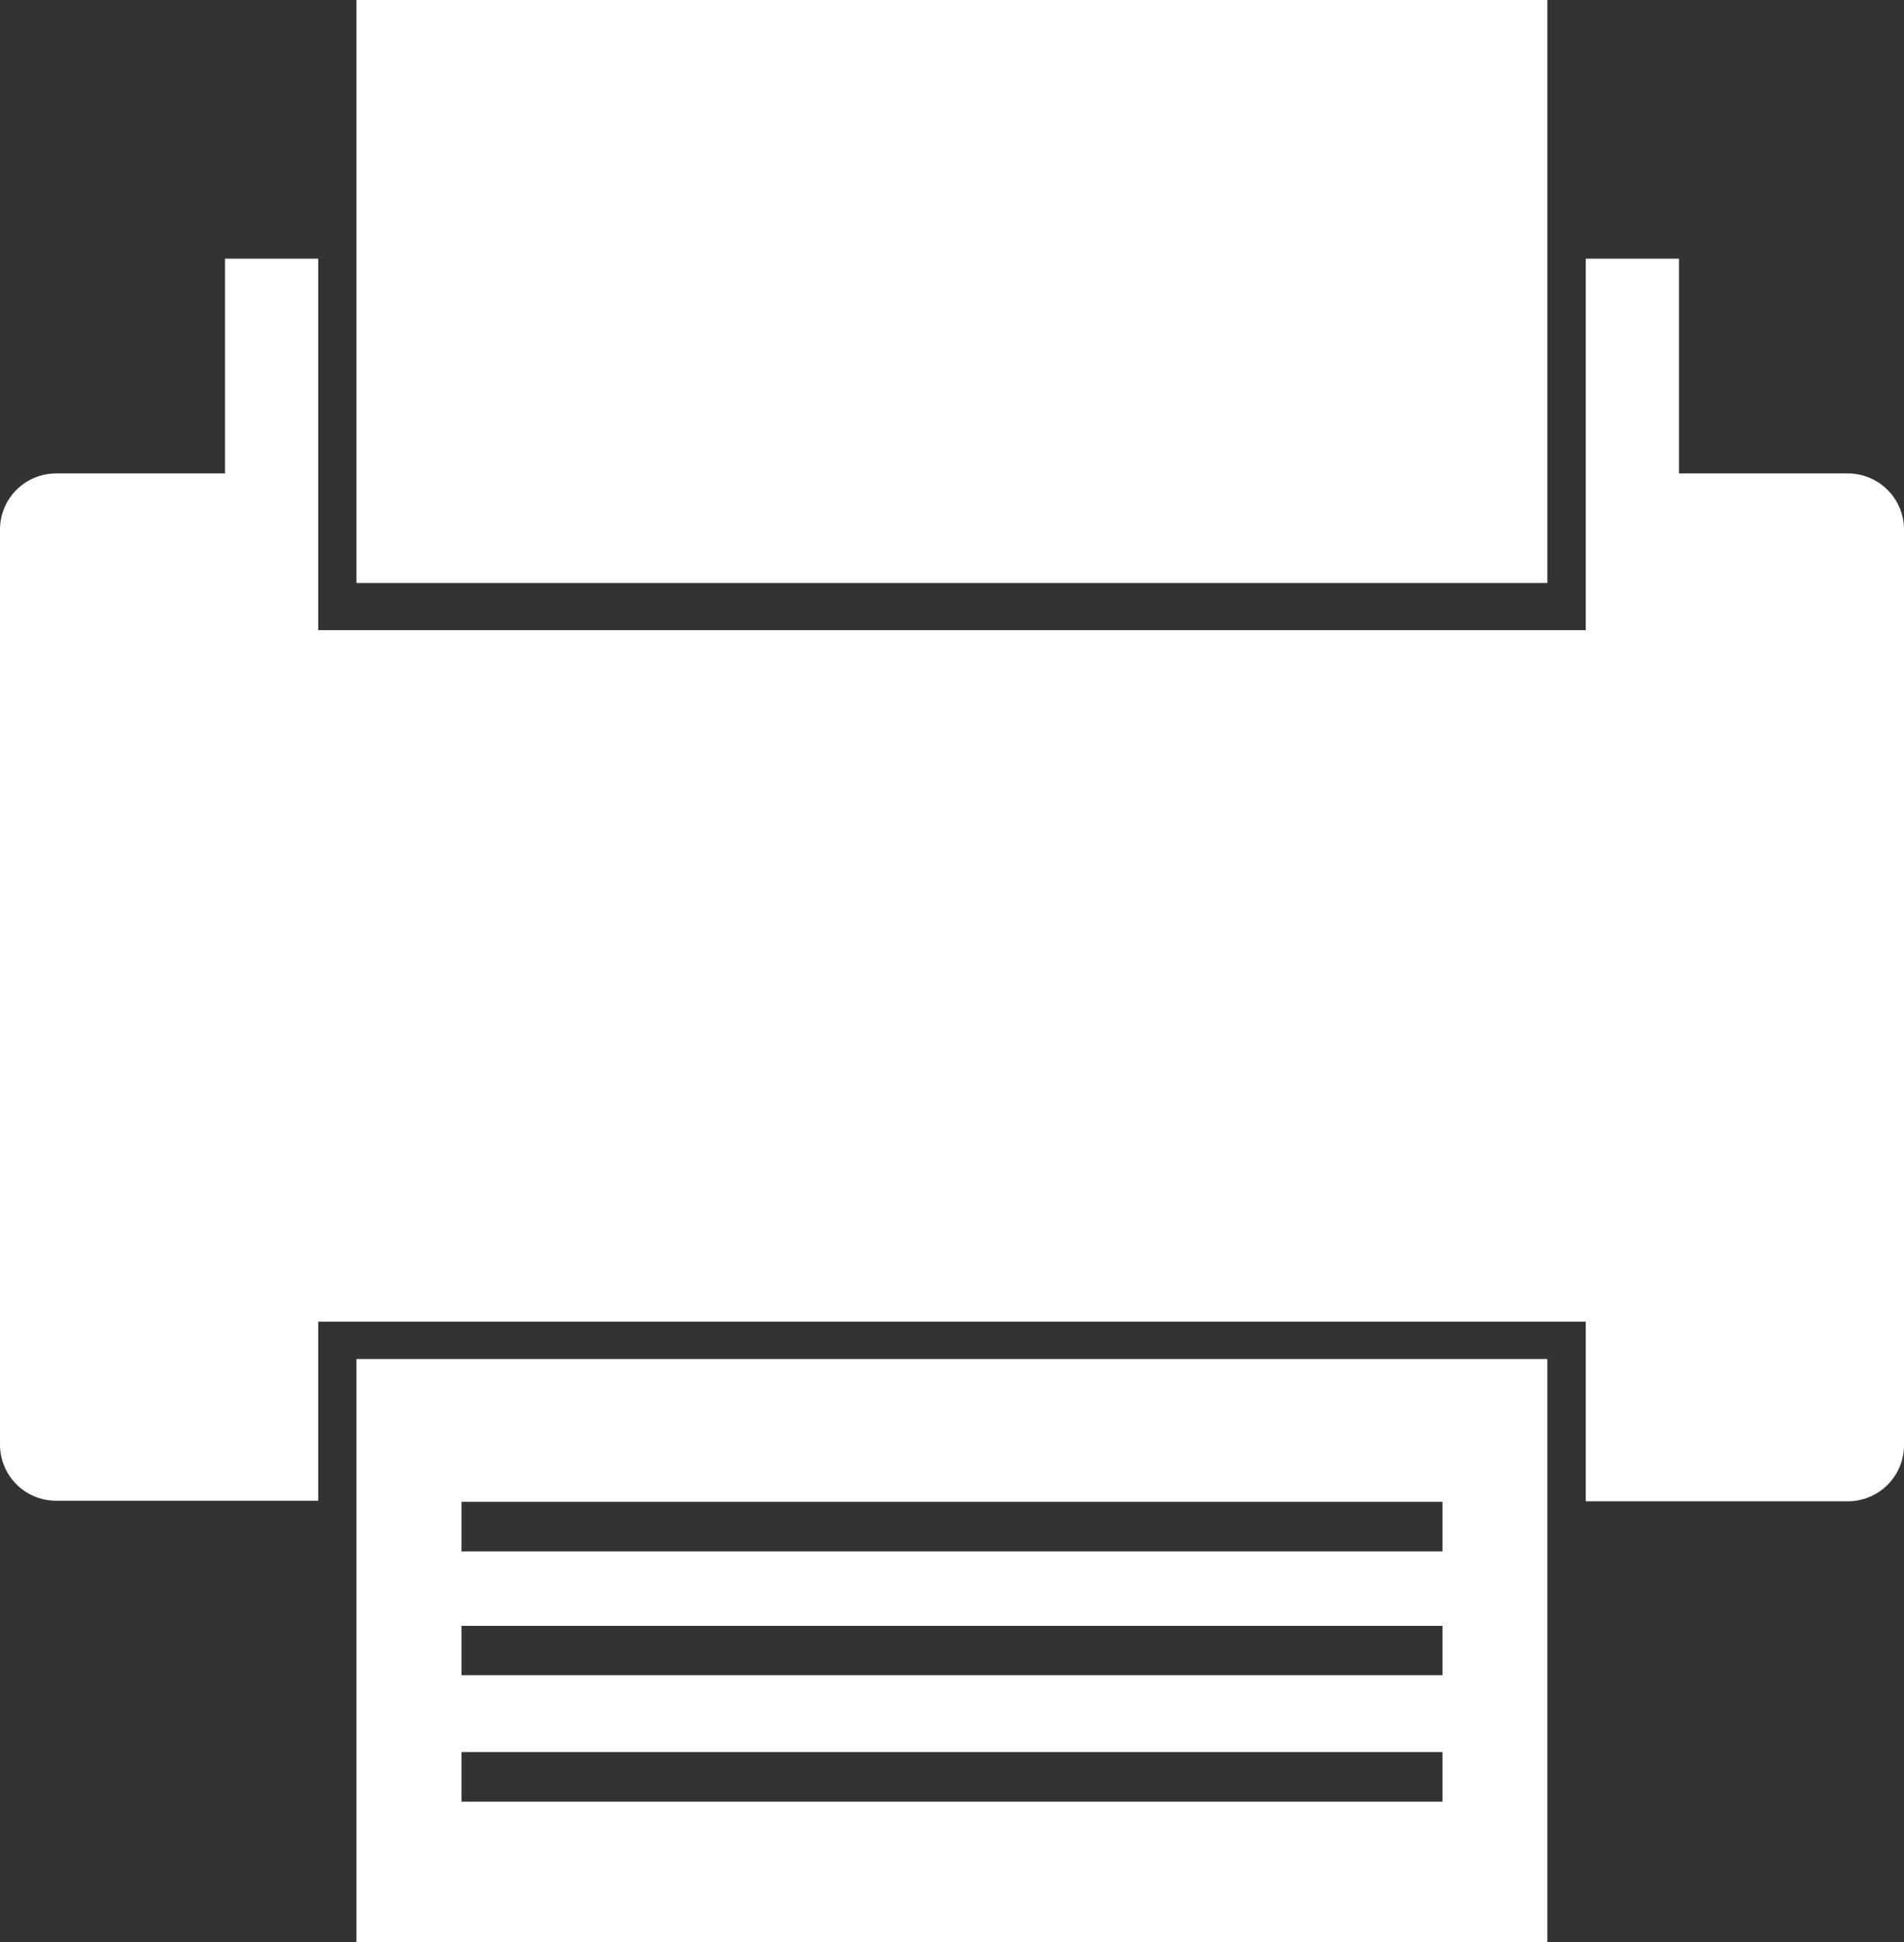
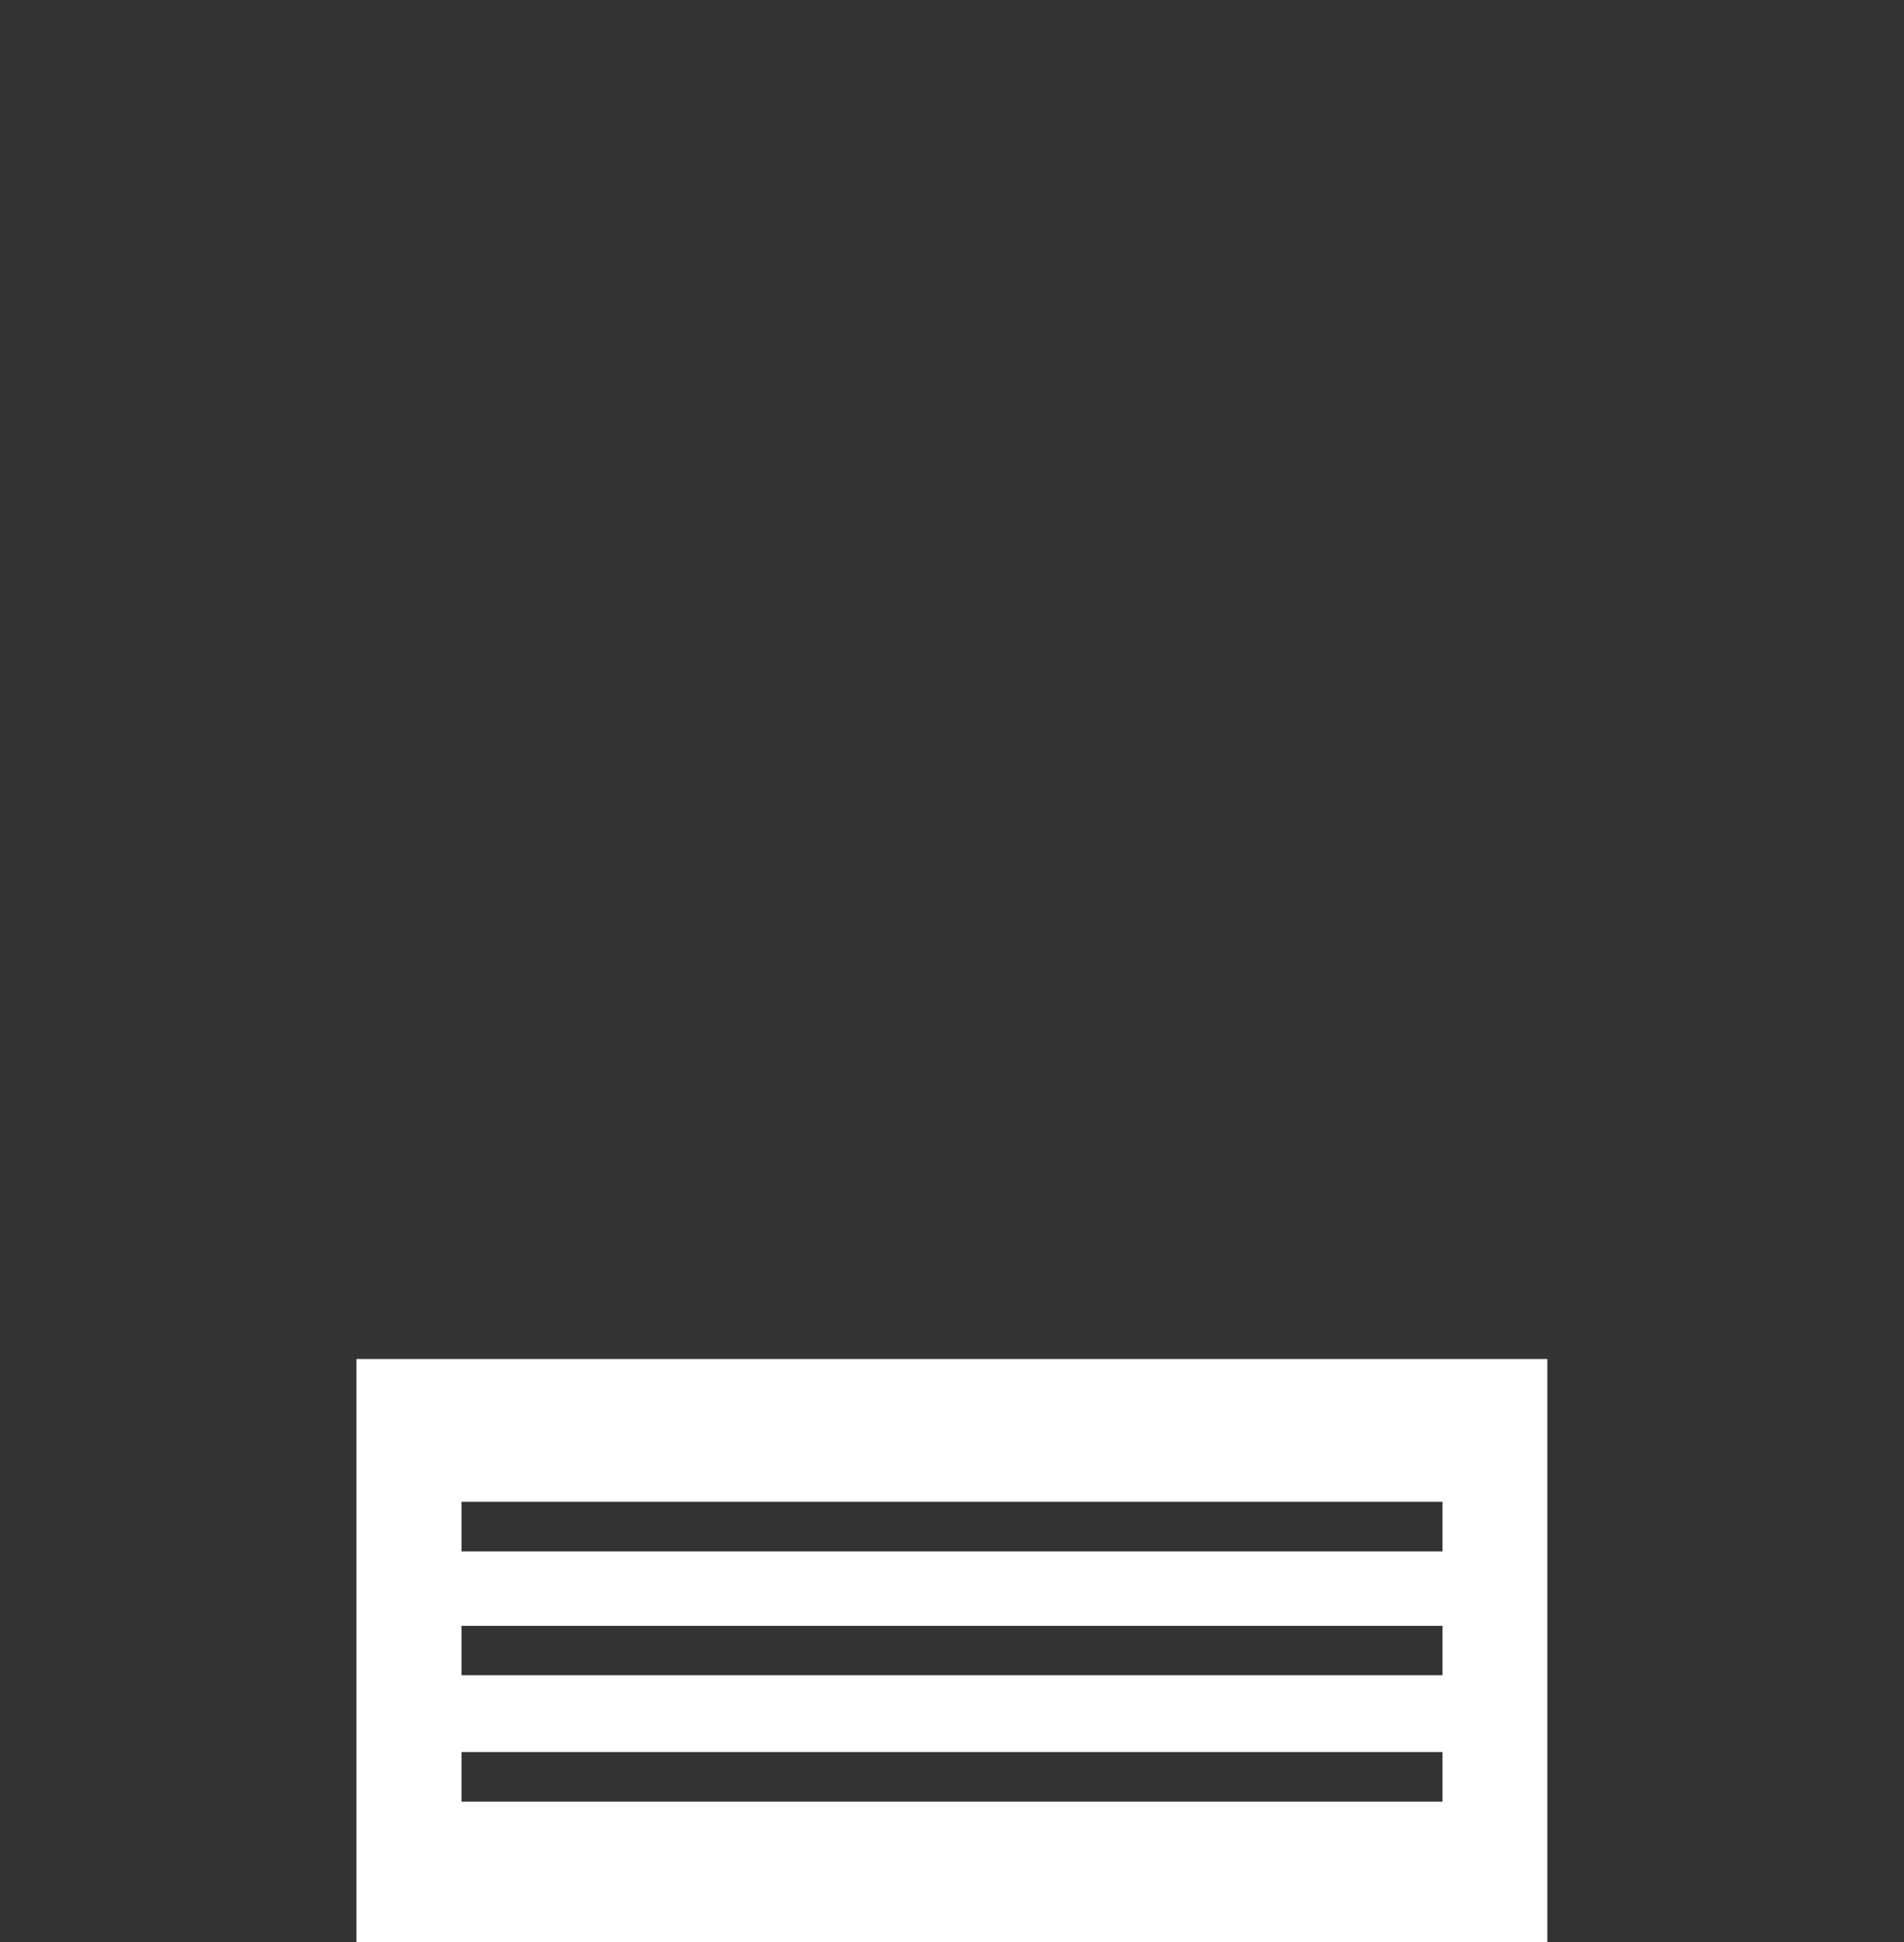
<svg xmlns="http://www.w3.org/2000/svg" viewBox="0 0 69.88 71.25">
  <rect x="0" y="0" width="69.88" height="71.25" fill="#333333" stroke="none" />
  <defs>
    <style>.cls-1{fill:#fff;}</style>
  </defs>
  <title>Asset 5</title>
  <g id="Layer_2" data-name="Layer 2">
    <g id="Object">
-       <path class="cls-1" d="M67.82,17.37h-6.2V9.49H58.2V23.12H11.68V9.49H8.26v7.88H2.06A2.06,2.06,0,0,0,0,19.43V53a2.06,2.06,0,0,0,2.06,2.06h9.62V48.49H58.2v6.59h9.62A2.06,2.06,0,0,0,69.88,53V19.43A2.06,2.06,0,0,0,67.82,17.37Z" />
-       <rect class="cls-1" x="13.08" width="43.71" height="21.39" />
      <path class="cls-1" d="M13.08,71.25H56.79V49.86H13.08ZM16.94,55.1h36v1.82h-36Zm0,4.55h36v1.81h-36Zm0,4.63h36V66.1h-36Z" />
    </g>
  </g>
</svg>